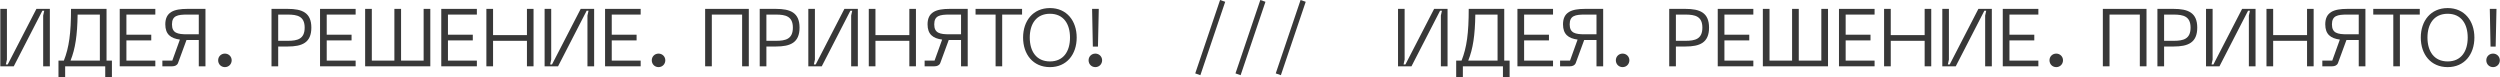
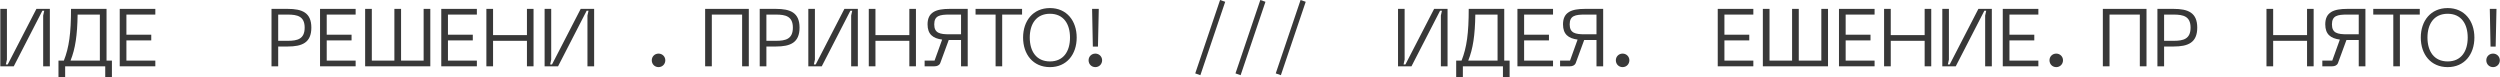
<svg xmlns="http://www.w3.org/2000/svg" width="3069" height="95" viewBox="0 0 3069 95" fill="none">
  <path d="M3056.48 10.9H3064.68L3063.68 57.2H3057.38L3056.48 10.9ZM3060.48 82.4C3055.78 82.4 3052.18 78.8 3052.18 74C3052.18 69.4 3055.78 65.8 3060.48 65.8C3065.08 65.8 3068.78 69.4 3068.78 74C3068.78 78.8 3065.08 82.4 3060.48 82.4Z" fill="#383838" />
  <path d="M2971.76 46.1C2971.76 25.6 2983.96 9.9 3004.76 9.9C3025.36 9.9 3037.56 25.6 3037.56 46.1C3037.56 66.7 3025.36 82.4 3004.76 82.4C2983.96 82.4 2971.76 66.7 2971.76 46.1ZM2979.96 46.1C2979.96 63 2988.06 75.4 3004.76 75.4C3021.36 75.4 3029.36 63 3029.36 46.1C3029.36 29.3 3021.36 16.9 3004.76 16.9C2988.06 16.9 2979.96 29.3 2979.96 46.1Z" fill="#383838" />
  <path d="M2970.51 10.9V17.9H2946.11V81.4H2938.01V17.9H2913.41V10.9H2970.51Z" fill="#383838" />
  <path d="M2903.79 10.9V81.4H2895.59V49.1H2881.59H2880.49L2870.09 77.4C2868.99 80.2 2866.19 81.4 2862.89 81.4H2850.89V74.4H2863.09L2872.39 48.6C2861.09 47.1 2854.49 42.1 2854.49 29.9C2854.49 14.9 2864.79 10.9 2881.59 10.9H2903.79ZM2895.59 42.1V17.9H2881.29C2869.59 17.9 2862.69 19.2 2862.69 29.9C2862.69 40.7 2869.59 42.1 2881.29 42.1H2895.59Z" fill="#383838" />
  <path d="M2832.13 10.9H2840.23V81.4H2832.13V50.1H2790.53V81.4H2782.33V10.9H2790.53V43.1H2832.13V10.9Z" fill="#383838" />
-   <path d="M2768.91 81.4H2760.71V19.1L2762.01 13.2H2759.71L2724.61 81.4H2708.11V10.9H2716.21V73.2L2714.91 79.1H2717.21L2752.41 10.9H2768.91V81.4Z" fill="#383838" />
  <path d="M2668.24 10.9C2686.04 10.9 2697.34 15.5 2697.34 33.9C2697.34 52.4 2686.04 57.1 2668.24 57.1H2656.64V81.4H2648.44V10.9H2668.24ZM2668.34 50.1C2680.34 50.1 2689.14 47.9 2689.14 33.9C2689.14 20.1 2680.34 17.9 2668.34 17.9H2656.64V50.1H2668.34Z" fill="#383838" />
  <path d="M2635.05 10.9V81.4H2626.85V17.9H2589.65V81.4H2581.45V10.9H2635.05Z" fill="#383838" />
  <path d="M2524.25 82.4C2519.55 82.4 2515.95 78.8 2515.95 74C2515.95 69.4 2519.55 65.8 2524.25 65.8C2528.85 65.8 2532.55 69.4 2532.55 74C2532.55 78.8 2528.85 82.4 2524.25 82.4Z" fill="#383838" />
  <path d="M2458.6 81.4V10.9H2502.3V17.9H2466.8V42.6H2497.3V49.6H2466.8V74.4H2502.3V81.4H2458.6Z" fill="#383838" />
  <path d="M2445.18 81.4H2436.98V19.1L2438.28 13.2H2435.98L2400.88 81.4H2384.38V10.9H2392.48V73.2L2391.18 79.1H2393.48L2428.68 10.9H2445.18V81.4Z" fill="#383838" />
  <path d="M2362.7 10.9H2370.8V81.4H2362.7V50.1H2321.1V81.4H2312.9V10.9H2321.1V43.1H2362.7V10.9Z" fill="#383838" />
  <path d="M2257.53 81.4V10.9H2301.23V17.9H2265.73V42.6H2296.23V49.6H2265.73V74.4H2301.23V81.4H2257.53Z" fill="#383838" />
-   <path d="M2235.87 10.9H2244.07V81.4H2164.07V10.9H2172.27V74.4H2199.97V10.9H2208.17V74.4H2235.87V10.9Z" fill="#383838" />
+   <path d="M2235.87 10.9H2244.07V81.4H2164.07V10.9H2172.27V74.4H2199.97V10.9H2208.17V74.4H2235.87Z" fill="#383838" />
  <path d="M2108.7 81.4V10.9H2152.4V17.9H2116.9V42.6H2147.4V49.6H2116.9V74.4H2152.4V81.4H2108.7Z" fill="#383838" />
-   <path d="M2068.93 10.9C2086.73 10.9 2098.03 15.5 2098.03 33.9C2098.03 52.4 2086.73 57.1 2068.93 57.1H2057.33V81.4H2049.13V10.9H2068.93ZM2069.03 50.1C2081.03 50.1 2089.83 47.9 2089.83 33.9C2089.83 20.1 2081.03 17.9 2069.03 17.9H2057.33V50.1H2069.03Z" fill="#383838" />
  <path d="M1991.92 82.4C1987.22 82.4 1983.62 78.8 1983.62 74C1983.62 69.4 1987.22 65.8 1991.92 65.8C1996.52 65.8 2000.22 69.4 2000.22 74C2000.22 78.8 1996.52 82.4 1991.92 82.4Z" fill="#383838" />
  <path d="M1968.05 10.9V81.4H1959.85V49.1H1945.85H1944.75L1934.35 77.4C1933.25 80.2 1930.45 81.4 1927.15 81.4H1915.15V74.4H1927.35L1936.65 48.6C1925.35 47.1 1918.75 42.1 1918.75 29.9C1918.75 14.9 1929.05 10.9 1945.85 10.9H1968.05ZM1959.85 42.1V17.9H1945.55C1933.85 17.9 1926.95 19.2 1926.95 29.9C1926.95 40.7 1933.85 42.1 1945.55 42.1H1959.85Z" fill="#383838" />
  <path d="M1862.8 81.4V10.9H1906.5V17.9H1871V42.6H1901.5V49.6H1871V74.4H1906.5V81.4H1862.8Z" fill="#383838" />
  <path d="M1846.61 74.4H1853.21V94.6H1845.01V81.4H1795.81V94.6H1787.61V74.4H1794.21C1800.61 58.4 1803.01 40.5 1803.01 10.9H1846.61V74.4ZM1802.41 74.4H1838.41V17.9H1811.11C1810.71 43.4 1808.31 59.7 1802.41 74.4Z" fill="#383838" />
  <path d="M1777.02 81.4H1768.82V19.1L1770.12 13.2H1767.82L1732.72 81.4H1716.22V10.9H1724.32V73.2L1723.02 79.1H1725.32L1760.52 10.9H1777.02V81.4Z" fill="#383838" />
  <path d="M1596.6 0L1602.9 2.2L1572.4 92.3L1566.1 90.1L1596.6 0Z" fill="#383838" />
  <path d="M1547.18 0L1553.48 2.2L1522.98 92.3L1516.68 90.1L1547.18 0Z" fill="#383838" />
  <path d="M1497.77 0L1504.07 2.2L1473.57 92.3L1467.27 90.1L1497.77 0Z" fill="#383838" />
  <path d="M1340.66 10.9H1348.86L1347.86 57.2H1341.56L1340.66 10.9ZM1344.66 82.4C1339.96 82.4 1336.36 78.8 1336.36 74C1336.36 69.4 1339.96 65.8 1344.66 65.8C1349.26 65.8 1352.96 69.4 1352.96 74C1352.96 78.8 1349.26 82.4 1344.66 82.4Z" fill="#383838" />
  <path d="M1255.94 46.1C1255.94 25.6 1268.14 9.9 1288.94 9.9C1309.54 9.9 1321.74 25.6 1321.74 46.1C1321.74 66.7 1309.54 82.4 1288.94 82.4C1268.14 82.4 1255.94 66.7 1255.94 46.1ZM1264.14 46.1C1264.14 63 1272.24 75.4 1288.94 75.4C1305.54 75.4 1313.54 63 1313.54 46.1C1313.54 29.3 1305.54 16.9 1288.94 16.9C1272.24 16.9 1264.14 29.3 1264.14 46.1Z" fill="#383838" />
  <path d="M1254.69 10.9V17.9H1230.29V81.4H1222.19V17.9H1197.59V10.9H1254.69Z" fill="#383838" />
  <path d="M1187.97 10.9V81.4H1179.77V49.1H1165.77H1164.67L1154.27 77.4C1153.17 80.2 1150.37 81.4 1147.07 81.4H1135.07V74.4H1147.27L1156.57 48.6C1145.27 47.1 1138.67 42.1 1138.67 29.9C1138.67 14.9 1148.97 10.9 1165.77 10.9H1187.97ZM1179.77 42.1V17.9H1165.47C1153.77 17.9 1146.87 19.2 1146.87 29.9C1146.87 40.7 1153.77 42.1 1165.47 42.1H1179.77Z" fill="#383838" />
  <path d="M1116.31 10.9H1124.41V81.4H1116.31V50.1H1074.71V81.4H1066.51V10.9H1074.71V43.1H1116.31V10.9Z" fill="#383838" />
  <path d="M1053.09 81.4H1044.89V19.1L1046.19 13.2H1043.89L1008.79 81.4H992.294V10.9H1000.39V73.2L999.094 79.1H1001.39L1036.59 10.9H1053.09V81.4Z" fill="#383838" />
  <path d="M952.424 10.9C970.224 10.9 981.524 15.5 981.524 33.9C981.524 52.4 970.224 57.1 952.424 57.1H940.824V81.4H932.624V10.9H952.424ZM952.524 50.1C964.524 50.1 973.324 47.9 973.324 33.9C973.324 20.1 964.524 17.9 952.524 17.9H940.824V50.1H952.524Z" fill="#383838" />
  <path d="M919.232 10.9V81.4H911.032V17.9H873.832V81.4H865.632V10.9H919.232Z" fill="#383838" />
  <path d="M808.428 82.4C803.728 82.4 800.128 78.8 800.128 74C800.128 69.4 803.728 65.8 808.428 65.8C813.028 65.8 816.728 69.4 816.728 74C816.728 78.8 813.028 82.4 808.428 82.4Z" fill="#383838" />
-   <path d="M742.78 81.4V10.9H786.48V17.9H750.98V42.6H781.48V49.6H750.98V74.4H786.48V81.4H742.78Z" fill="#383838" />
  <path d="M729.364 81.4H721.164V19.1L722.464 13.2H720.164L685.064 81.4H668.564V10.9H676.664V73.2L675.364 79.1H677.664L712.864 10.9H729.364V81.4Z" fill="#383838" />
  <path d="M646.877 10.9H654.977V81.4H646.877V50.1H605.277V81.4H597.077V10.9H605.277V43.1H646.877V10.9Z" fill="#383838" />
  <path d="M541.706 81.4V10.9H585.406V17.9H549.906V42.6H580.406V49.6H549.906V74.4H585.406V81.4H541.706Z" fill="#383838" />
  <path d="M520.049 10.9H528.249V81.4H448.249V10.9H456.449V74.4H484.149V10.9H492.349V74.4H520.049V10.9Z" fill="#383838" />
  <path d="M392.878 81.4V10.9H436.578V17.9H401.078V42.6H431.578V49.6H401.078V74.4H436.578V81.4H392.878Z" fill="#383838" />
  <path d="M353.108 10.9C370.908 10.9 382.208 15.5 382.208 33.9C382.208 52.4 370.908 57.1 353.108 57.1H341.508V81.4H333.308V10.9H353.108ZM353.208 50.1C365.208 50.1 374.008 47.9 374.008 33.9C374.008 20.1 365.208 17.9 353.208 17.9H341.508V50.1H353.208Z" fill="#383838" />
-   <path d="M276.104 82.4C271.404 82.4 267.804 78.8 267.804 74C267.804 69.4 271.404 65.8 276.104 65.8C280.704 65.8 284.404 69.4 284.404 74C284.404 78.8 280.704 82.4 276.104 82.4Z" fill="#383838" />
-   <path d="M252.227 10.9V81.4H244.027V49.1H230.027H228.927L218.527 77.4C217.427 80.2 214.627 81.4 211.327 81.4H199.327V74.4H211.527L220.827 48.6C209.527 47.1 202.927 42.1 202.927 29.9C202.927 14.9 213.227 10.9 230.027 10.9H252.227ZM244.027 42.1V17.9H229.727C218.027 17.9 211.127 19.2 211.127 29.9C211.127 40.7 218.027 42.1 229.727 42.1H244.027Z" fill="#383838" />
  <path d="M146.979 81.4V10.9H190.679V17.9H155.179V42.6H185.679V49.6H155.179V74.4H190.679V81.4H146.979Z" fill="#383838" />
  <path d="M130.788 74.4H137.388V94.6H129.188V81.4H79.988V94.6H71.788V74.4H78.388C84.788 58.4 87.188 40.5 87.188 10.9H130.788V74.4ZM86.588 74.4H122.588V17.9H95.288C94.888 43.4 92.488 59.7 86.588 74.4Z" fill="#383838" />
  <path d="M61.2 81.4H53V19.1L54.3 13.2H52L16.9 81.4H0.4V10.9H8.5V73.2L7.2 79.1H9.5L44.7 10.9H61.2V81.4Z" fill="#383838" />
</svg>